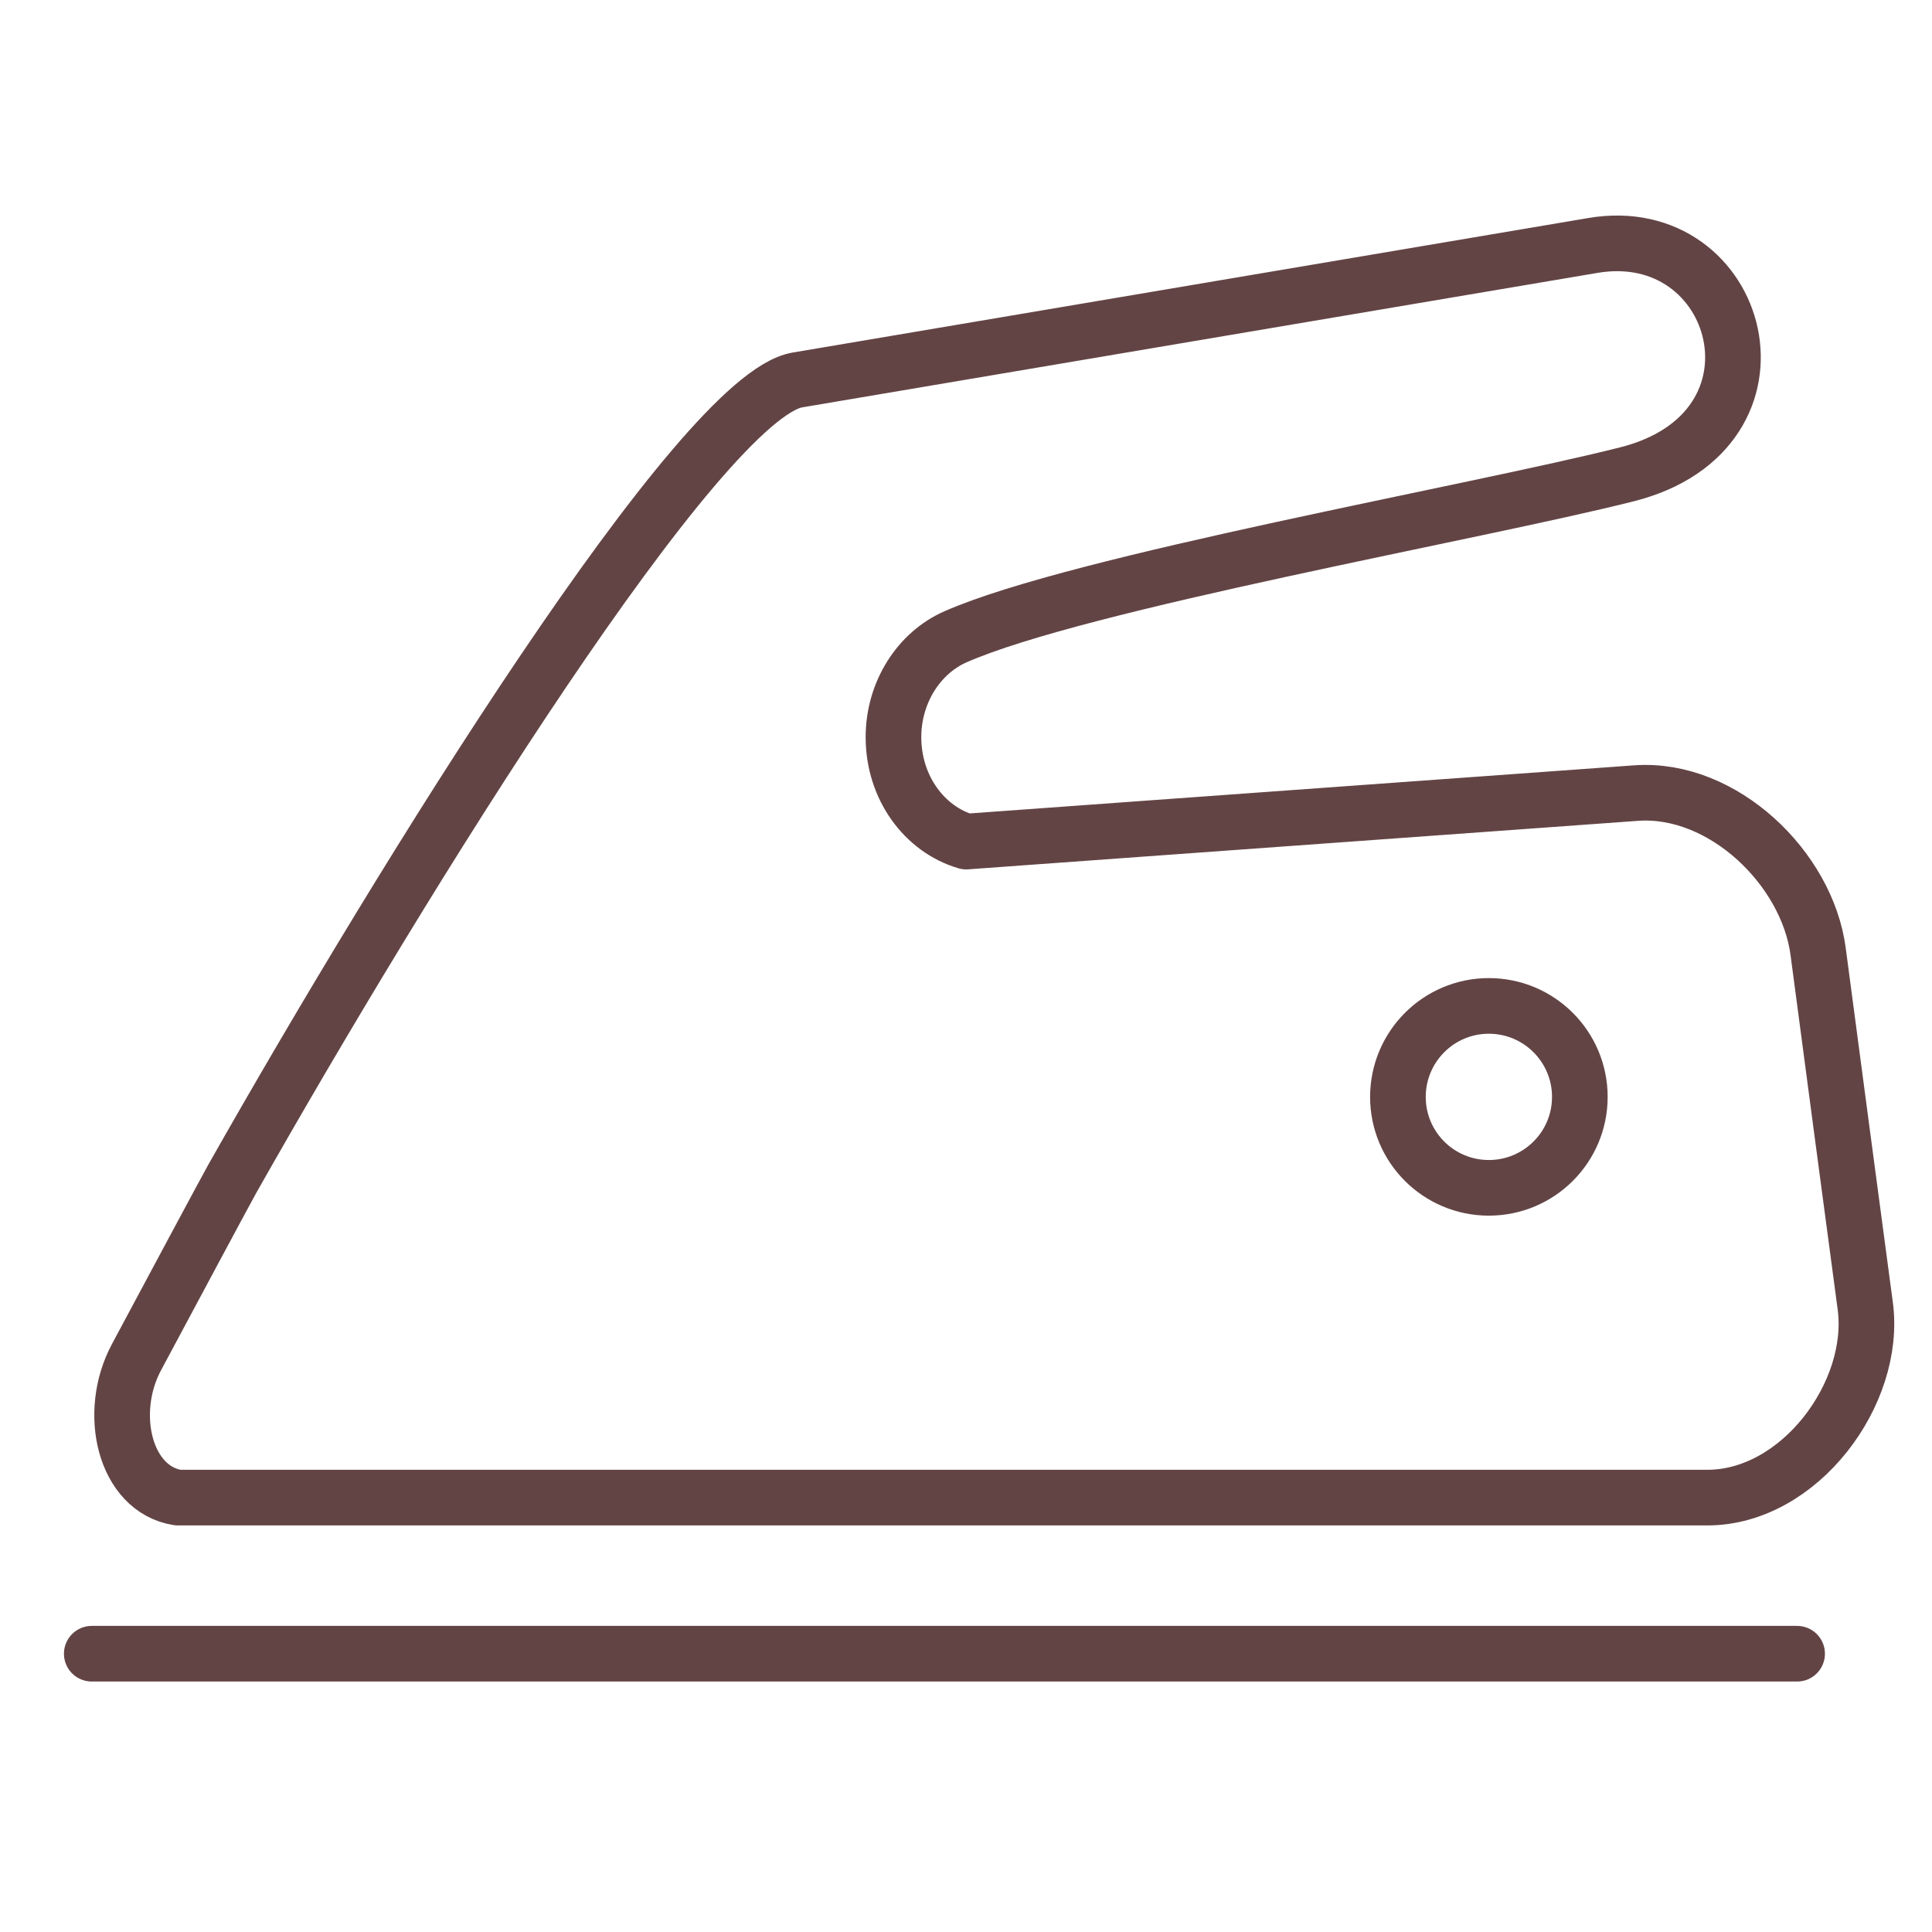
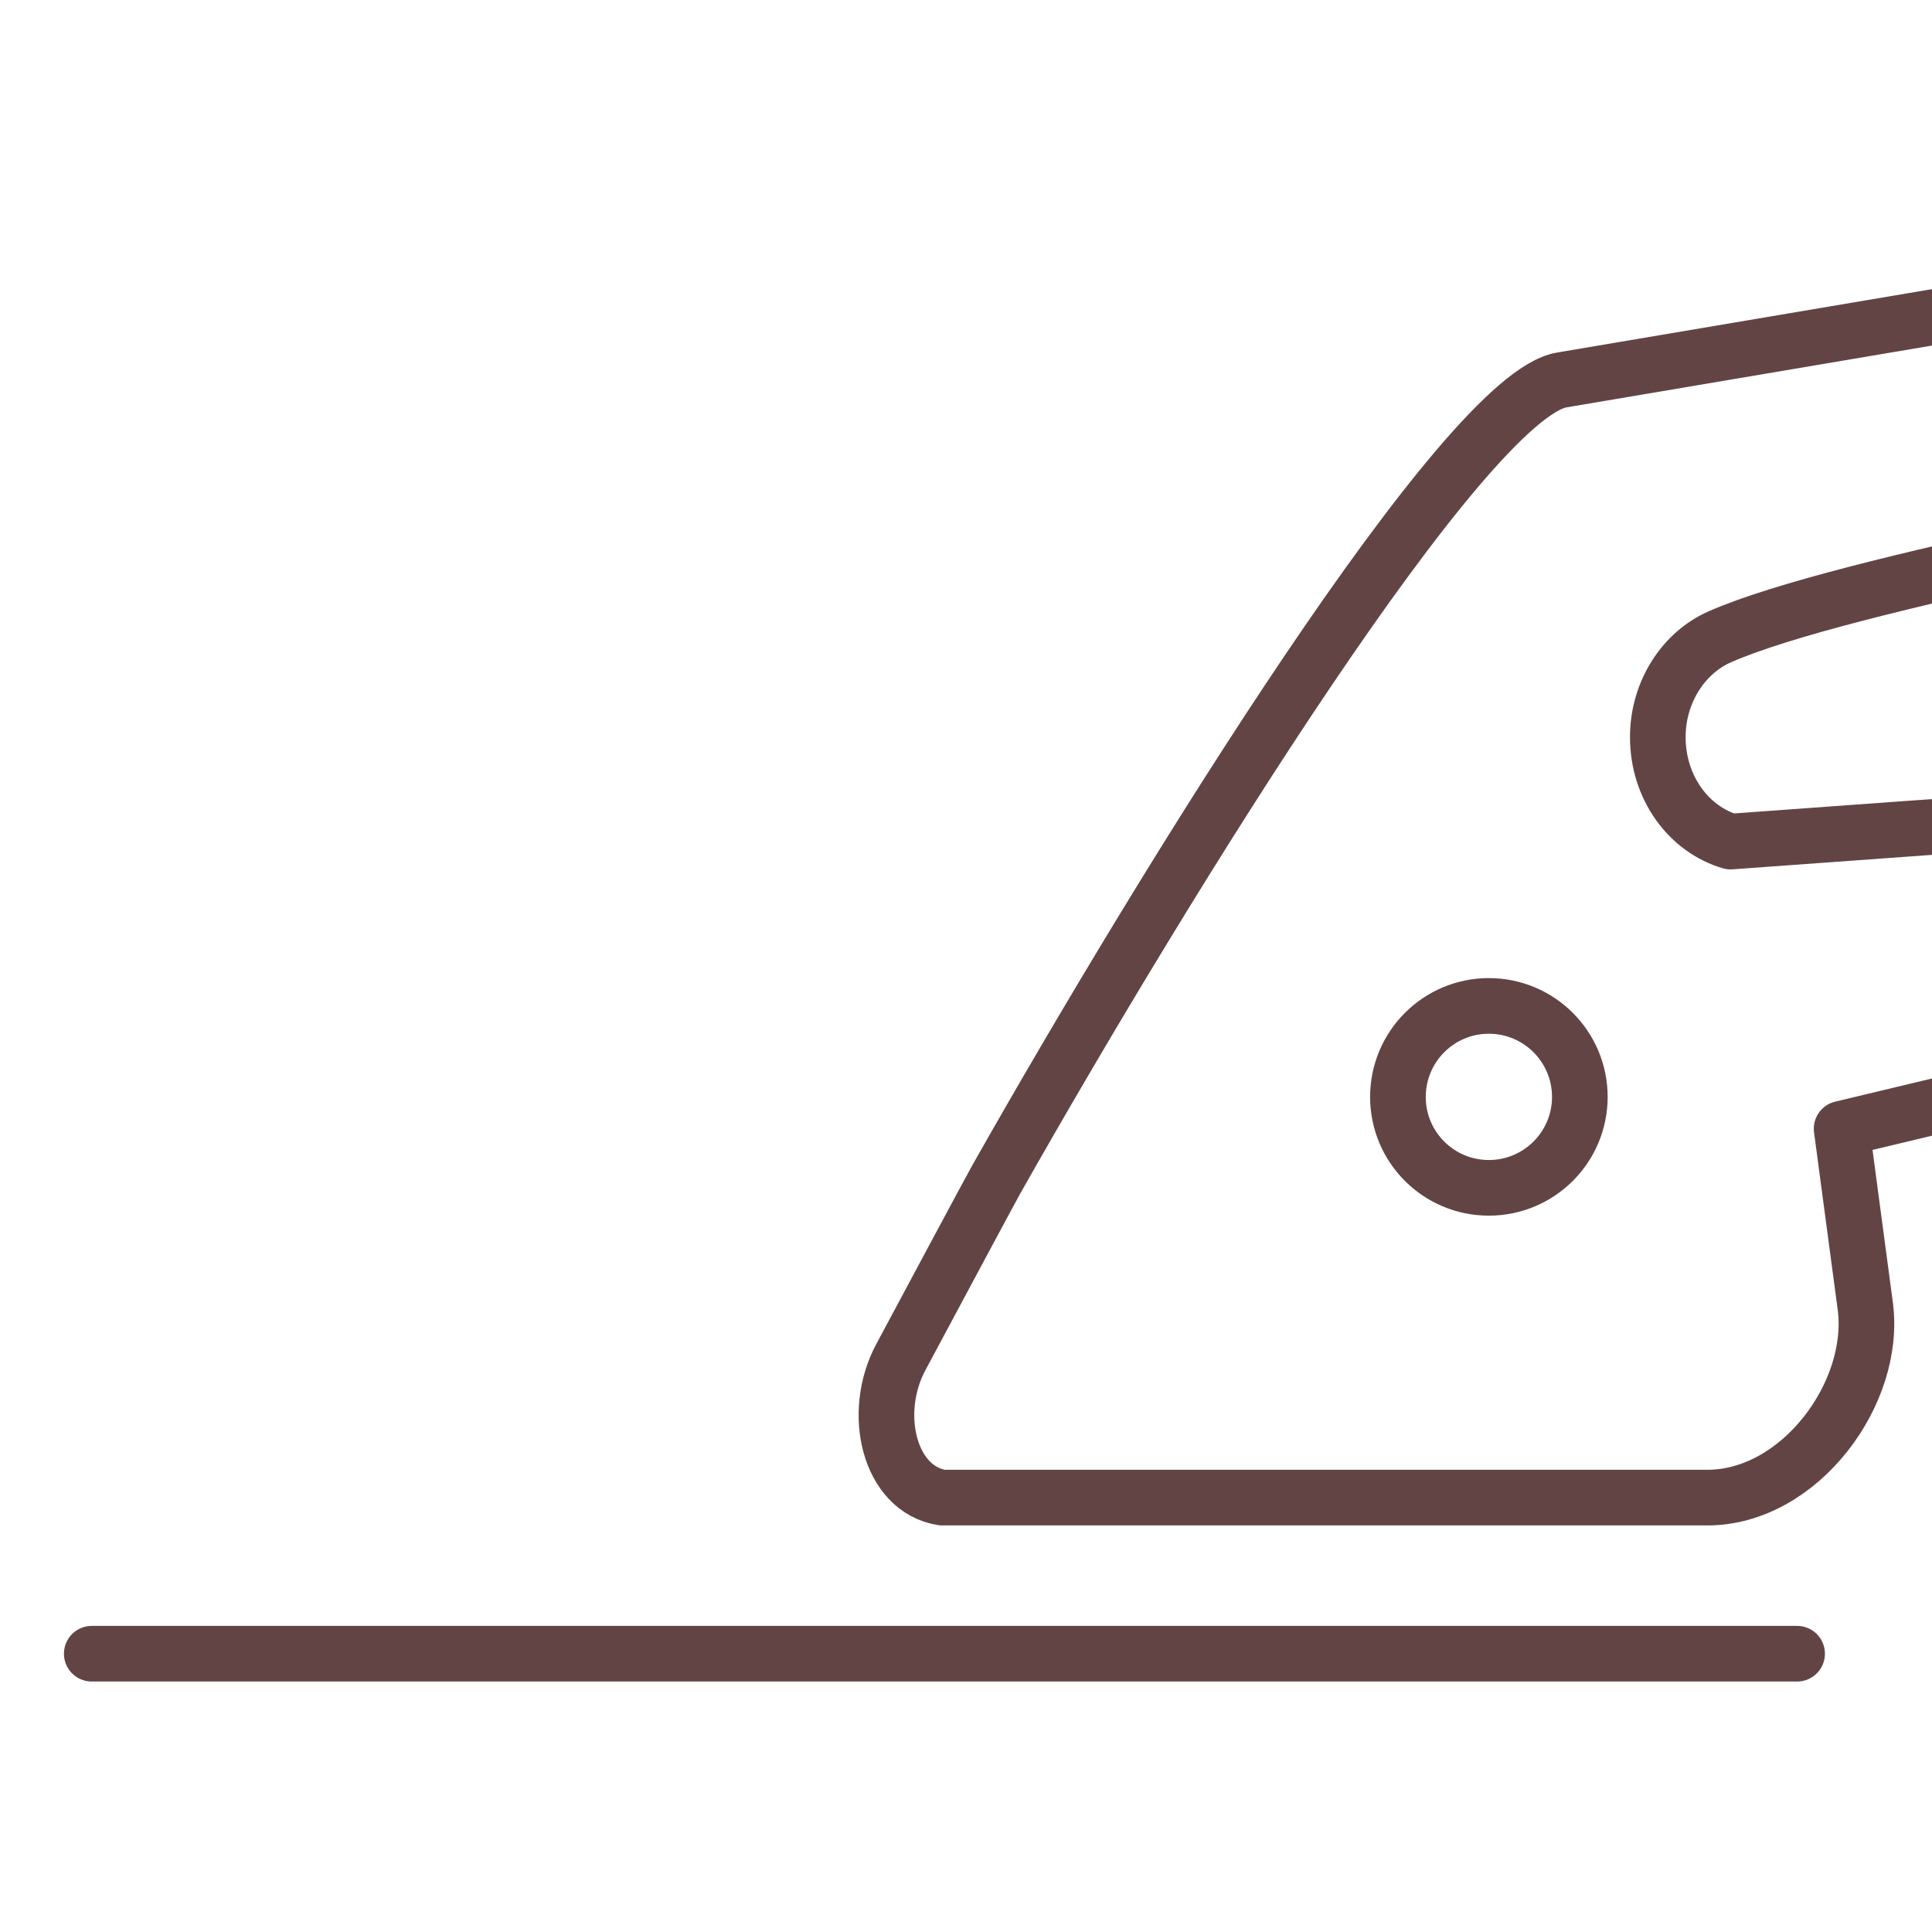
<svg xmlns="http://www.w3.org/2000/svg" version="1.1" id="Слой_1" x="0px" y="0px" width="50px" height="50px" viewBox="0 0 50 50" enable-background="new 0 0 50 50" xml:space="preserve">
-   <path fill="none" stroke="#634444" stroke-width="1.44" stroke-linecap="round" stroke-linejoin="round" stroke-miterlimit="22.926" d="  M46.509,42.798H2.375 M38.531,26.033c1.301,0,2.355,1.055,2.355,2.355c0,1.3-1.055,2.353-2.355,2.353  c-1.3,0-2.353-1.053-2.353-2.353C36.179,27.088,37.231,26.033,38.531,26.033L38.531,26.033z M47.661,29.211l0.612,4.589  c0.301,2.252-1.698,4.958-4.088,4.958h-19.8H4.604c-1.381-0.219-1.843-2.197-1.072-3.634c0.844-1.577,2.335-4.362,2.48-4.618  c4.475-7.906,12.13-20.251,14.626-20.673l20.588-3.481c3.848-0.651,5.352,4.794,0.881,5.923c-3.908,0.989-14.172,2.795-17.376,4.204  c-0.941,0.411-1.608,1.429-1.608,2.598c0,1.305,0.799,2.384,1.883,2.703l4.549-0.33l12.788-0.925c2.238-0.161,4.425,1.94,4.71,4.099  L47.661,29.211L47.661,29.211z" />
+   <path fill="none" stroke="#634444" stroke-width="1.44" stroke-linecap="round" stroke-linejoin="round" stroke-miterlimit="22.926" d="  M46.509,42.798H2.375 M38.531,26.033c1.301,0,2.355,1.055,2.355,2.355c0,1.3-1.055,2.353-2.355,2.353  c-1.3,0-2.353-1.053-2.353-2.353C36.179,27.088,37.231,26.033,38.531,26.033L38.531,26.033z M47.661,29.211l0.612,4.589  c0.301,2.252-1.698,4.958-4.088,4.958h-19.8c-1.381-0.219-1.843-2.197-1.072-3.634c0.844-1.577,2.335-4.362,2.48-4.618  c4.475-7.906,12.13-20.251,14.626-20.673l20.588-3.481c3.848-0.651,5.352,4.794,0.881,5.923c-3.908,0.989-14.172,2.795-17.376,4.204  c-0.941,0.411-1.608,1.429-1.608,2.598c0,1.305,0.799,2.384,1.883,2.703l4.549-0.33l12.788-0.925c2.238-0.161,4.425,1.94,4.71,4.099  L47.661,29.211L47.661,29.211z" />
</svg>